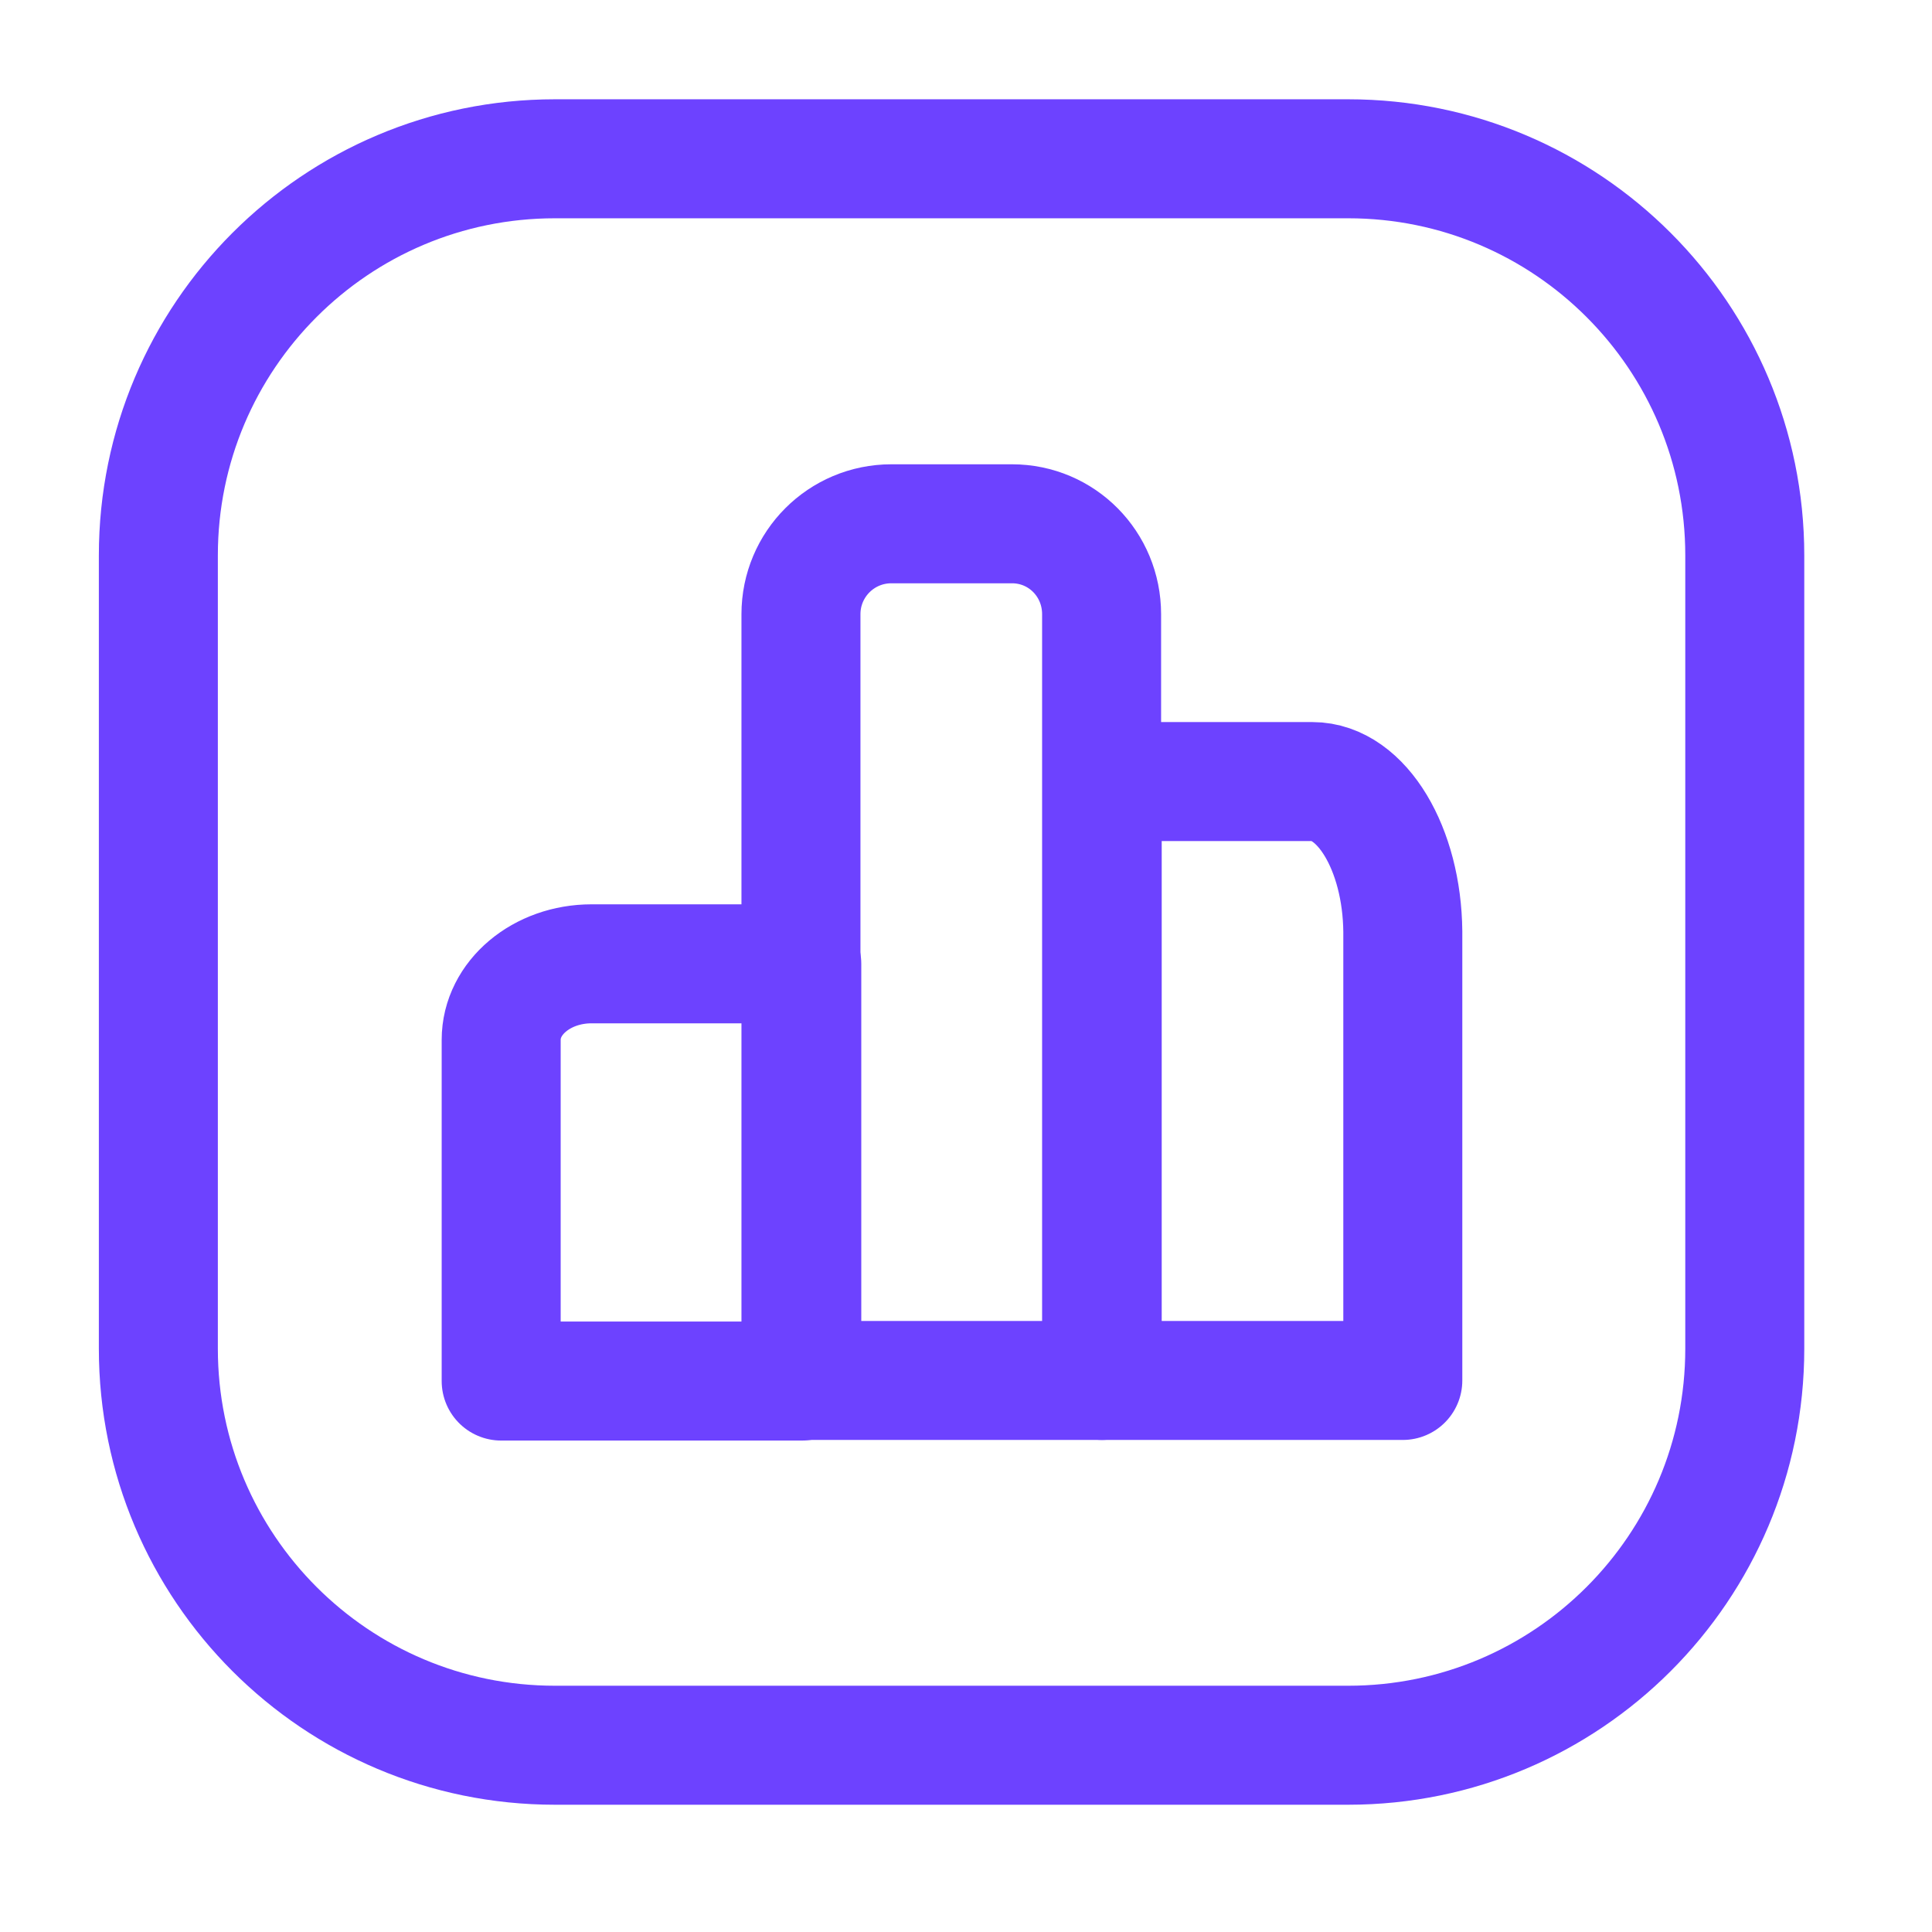
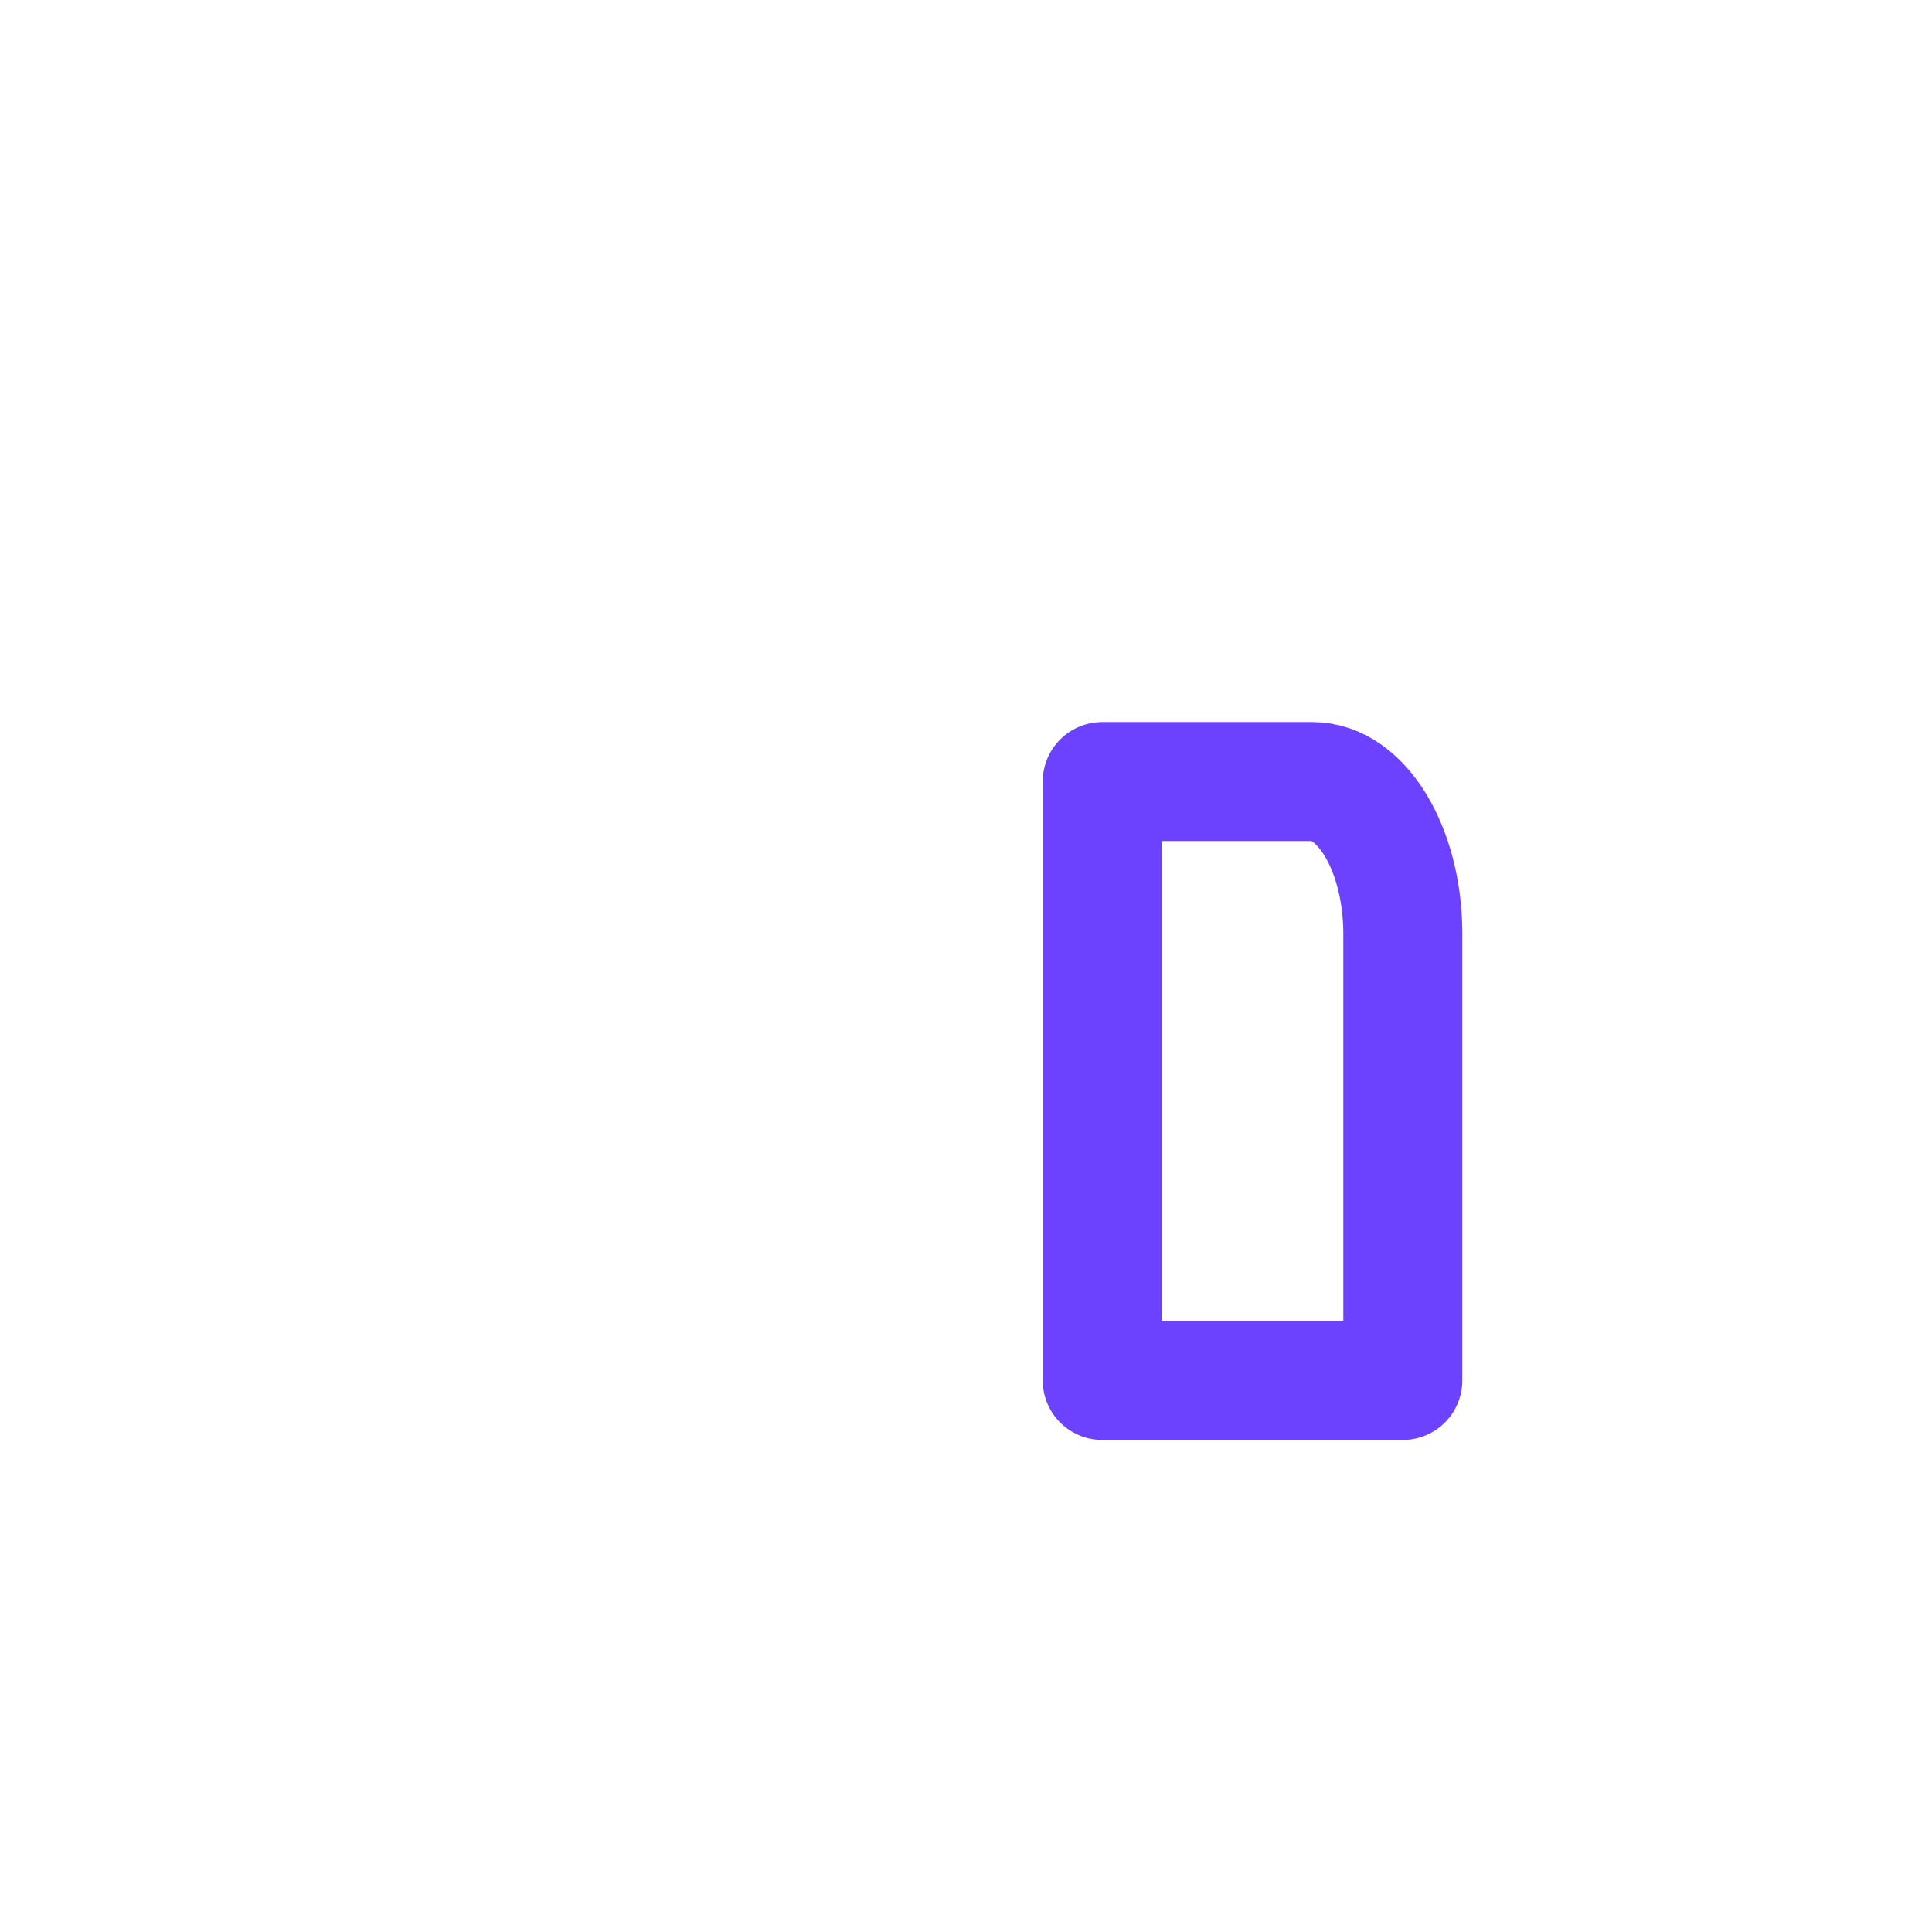
<svg xmlns="http://www.w3.org/2000/svg" width="54" height="54" viewBox="0 0 54 54" fill="none">
-   <path d="M4.426 15.524C4.426 9.402 9.389 4.438 15.511 4.438H37.682C43.804 4.438 48.767 9.402 48.767 15.524V37.695C48.767 43.817 43.804 48.78 37.682 48.78H15.511C9.389 48.78 4.426 43.817 4.426 37.695V15.524Z" stroke="#6D42FF" stroke-width="3.326" />
-   <path d="M22.41 26.939H16.535C15.139 26.939 14.008 27.89 14.008 29.063V38.601H22.41V26.939V26.939Z" stroke="#6D42FF" stroke-width="3.326" stroke-miterlimit="10" stroke-linecap="round" stroke-linejoin="round" />
-   <path d="M28.284 14.64H24.914C23.517 14.64 22.387 15.77 22.387 17.167V38.584H30.79V17.167C30.79 15.77 29.681 14.64 28.284 14.64Z" stroke="#6D42FF" stroke-width="3.326" stroke-miterlimit="10" stroke-linecap="round" stroke-linejoin="round" />
  <path d="M36.682 21.845H30.807V38.584H39.209V26.039C39.187 23.721 38.056 21.845 36.682 21.845Z" stroke="#6D42FF" stroke-width="3.326" stroke-miterlimit="10" stroke-linecap="round" stroke-linejoin="round" />
</svg>